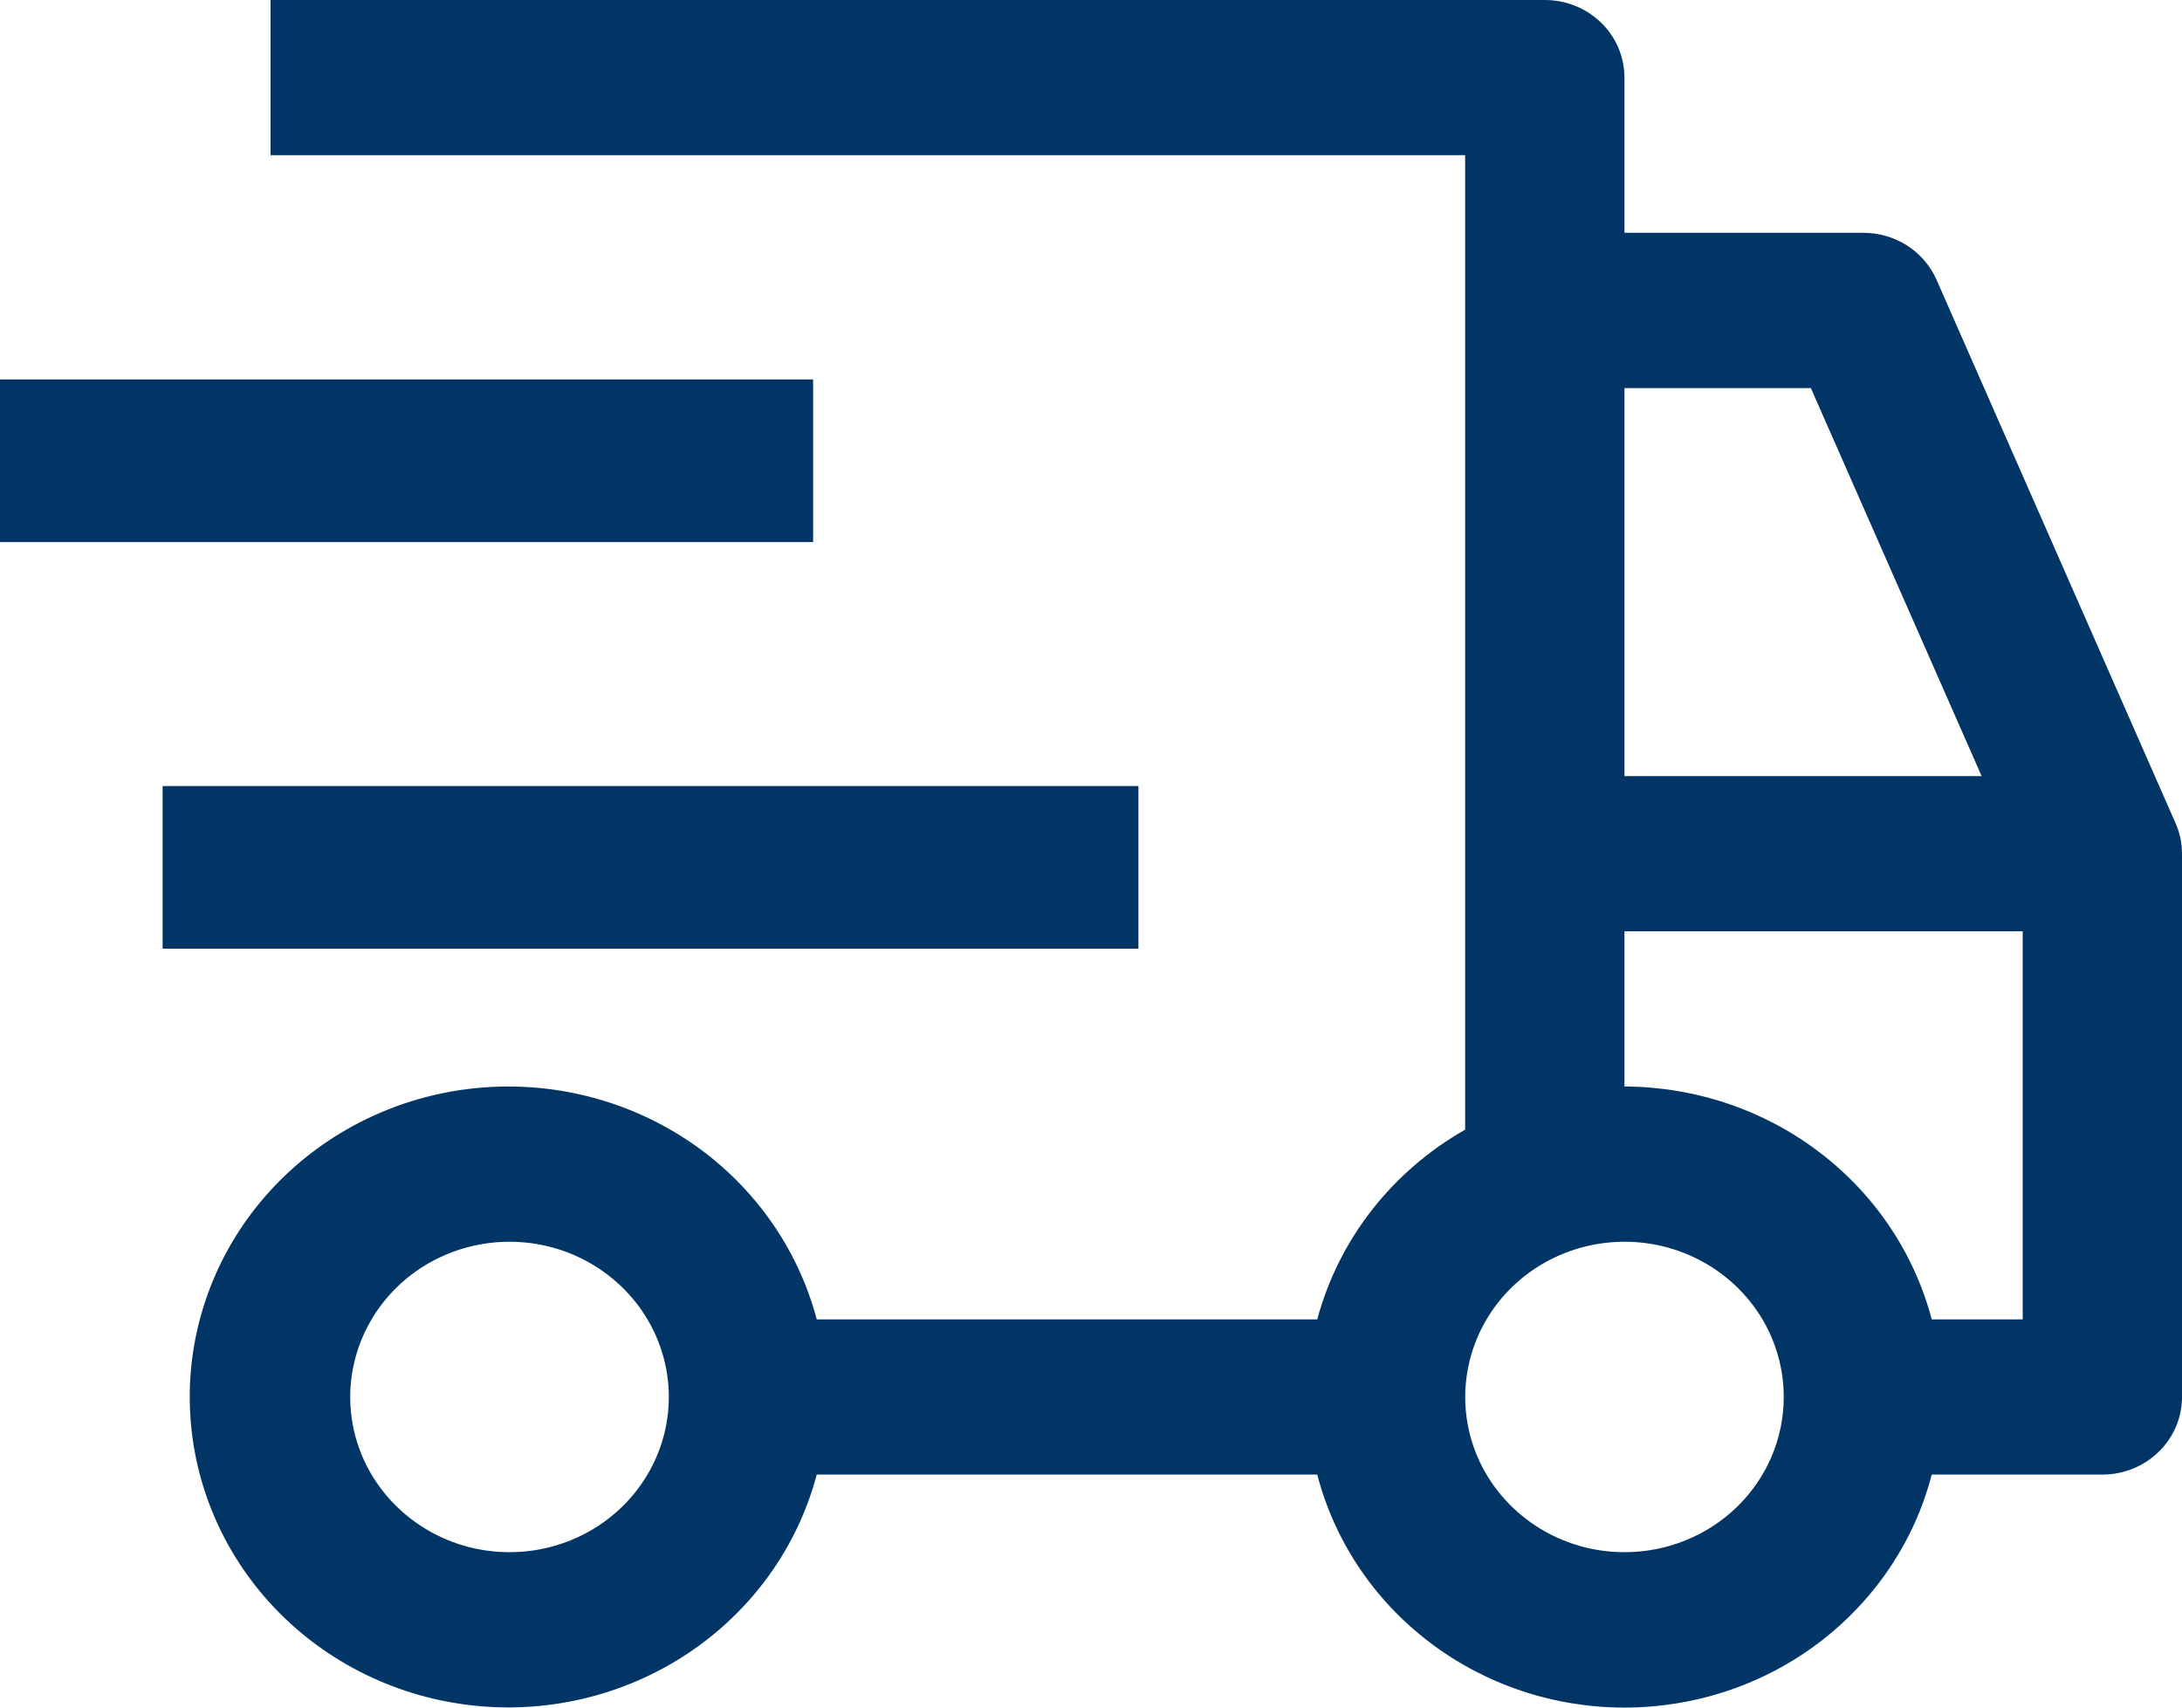
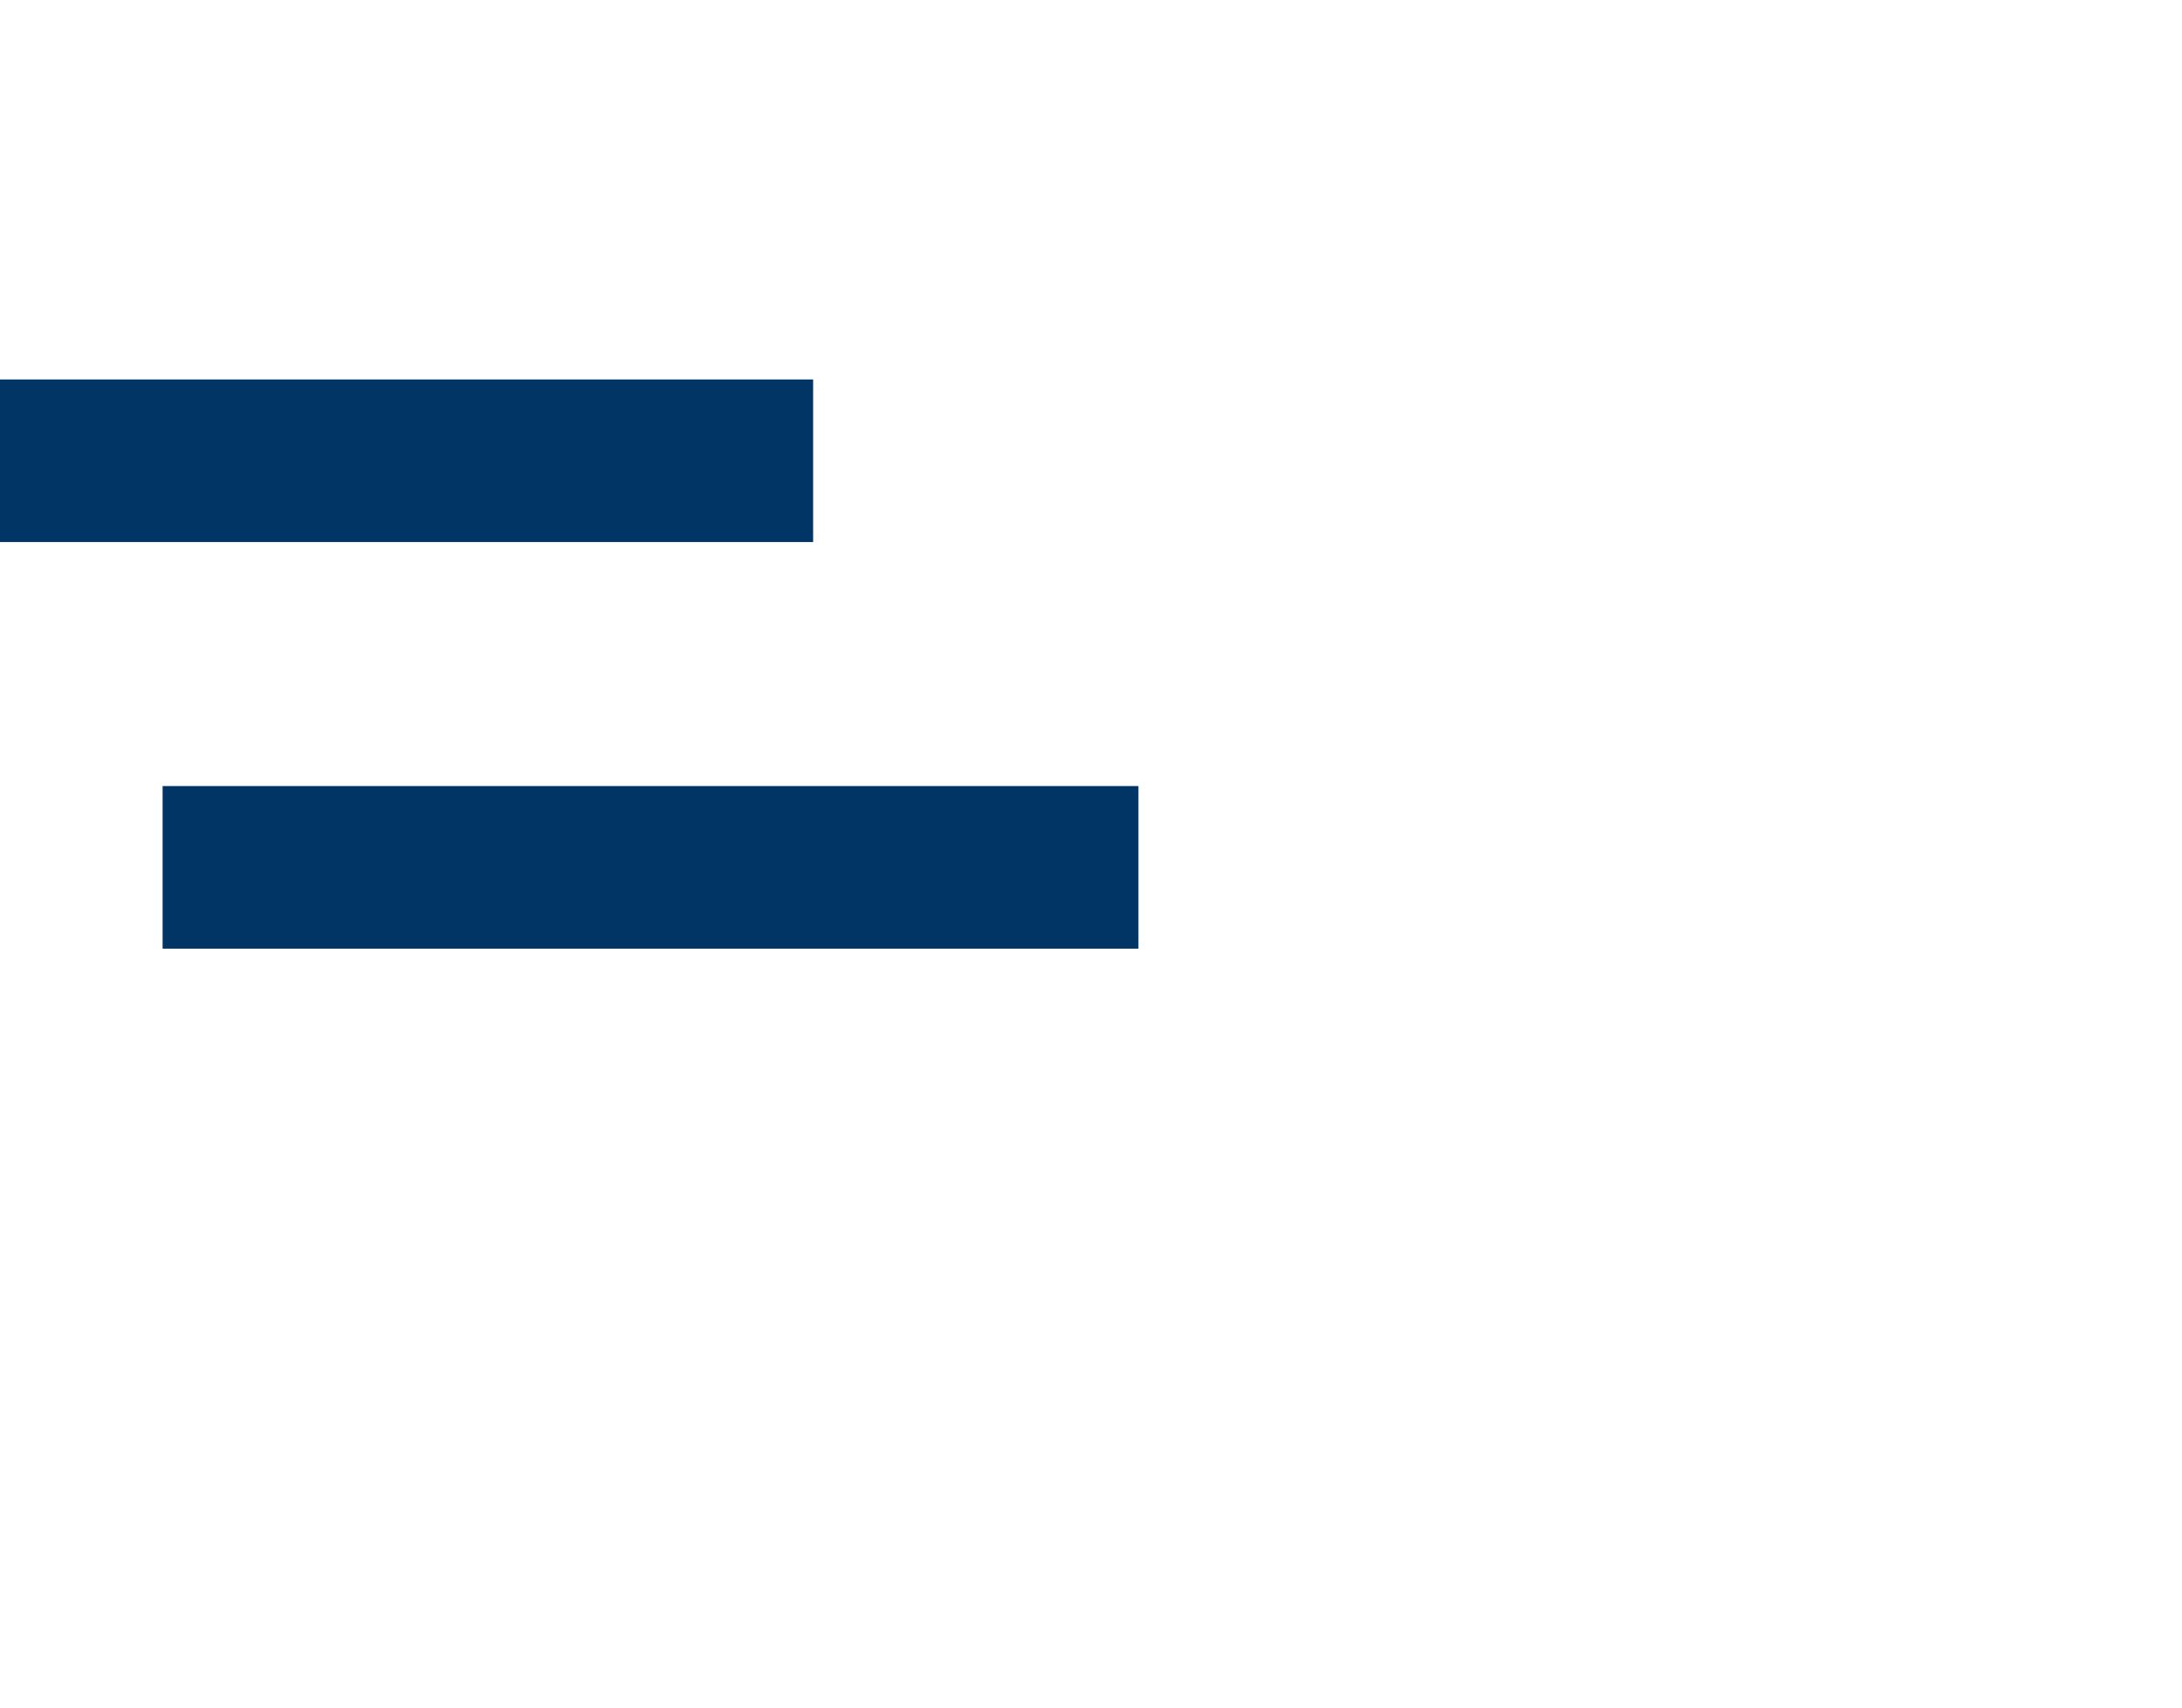
<svg xmlns="http://www.w3.org/2000/svg" width="23" height="18" viewBox="0 0 23 18" fill="none">
  <path d="M1.714 8.286H12V10H1.714V8.286ZM0 4H8.571V5.714H0V4Z" fill="#003566" />
-   <path d="M22.932 8.677L20.413 2.95C20.349 2.803 20.241 2.678 20.104 2.589C19.967 2.501 19.806 2.454 19.642 2.454H17.123V0.818C17.123 0.601 17.035 0.393 16.878 0.24C16.72 0.086 16.507 0 16.284 0H2.852V1.636H15.444V11.908C15.062 12.125 14.728 12.413 14.46 12.756C14.192 13.1 13.997 13.491 13.885 13.908H8.609C8.405 13.137 7.919 12.464 7.243 12.017C6.566 11.57 5.746 11.379 4.935 11.479C4.124 11.58 3.379 11.965 2.838 12.563C2.298 13.16 2 13.929 2 14.726C2 15.522 2.298 16.291 2.838 16.889C3.379 17.487 4.124 17.872 4.935 17.972C5.746 18.073 6.566 17.881 7.243 17.434C7.919 16.987 8.405 16.315 8.609 15.544H13.885C14.067 16.246 14.485 16.869 15.072 17.314C15.658 17.759 16.38 18 17.123 18C17.867 18 18.589 17.759 19.175 17.314C19.762 16.869 20.18 16.246 20.362 15.544H22.16C22.383 15.544 22.597 15.458 22.754 15.304C22.912 15.151 23 14.943 23 14.726V8.999C23 8.888 22.977 8.779 22.932 8.677ZM5.371 16.362C5.038 16.362 4.714 16.266 4.438 16.086C4.162 15.906 3.946 15.651 3.819 15.352C3.692 15.053 3.659 14.724 3.724 14.407C3.789 14.089 3.949 13.798 4.183 13.569C4.418 13.34 4.717 13.184 5.043 13.121C5.369 13.058 5.706 13.09 6.013 13.214C6.32 13.338 6.582 13.548 6.767 13.817C6.951 14.086 7.05 14.402 7.05 14.726C7.05 15.16 6.873 15.576 6.558 15.883C6.243 16.19 5.816 16.362 5.371 16.362ZM17.123 4.091H19.088L20.888 8.181H17.123V4.091ZM17.123 16.362C16.791 16.362 16.467 16.266 16.191 16.086C15.915 15.906 15.699 15.651 15.572 15.352C15.445 15.053 15.412 14.724 15.477 14.407C15.542 14.089 15.701 13.798 15.936 13.569C16.171 13.34 16.47 13.184 16.796 13.121C17.122 13.058 17.459 13.09 17.766 13.214C18.073 13.338 18.335 13.548 18.52 13.817C18.704 14.086 18.802 14.402 18.802 14.726C18.802 15.16 18.626 15.576 18.311 15.883C17.996 16.19 17.569 16.362 17.123 16.362ZM21.321 13.908H20.362C20.177 13.207 19.759 12.586 19.173 12.142C18.587 11.697 17.866 11.456 17.123 11.453V9.817H21.321V13.908Z" fill="#003566" />
</svg>